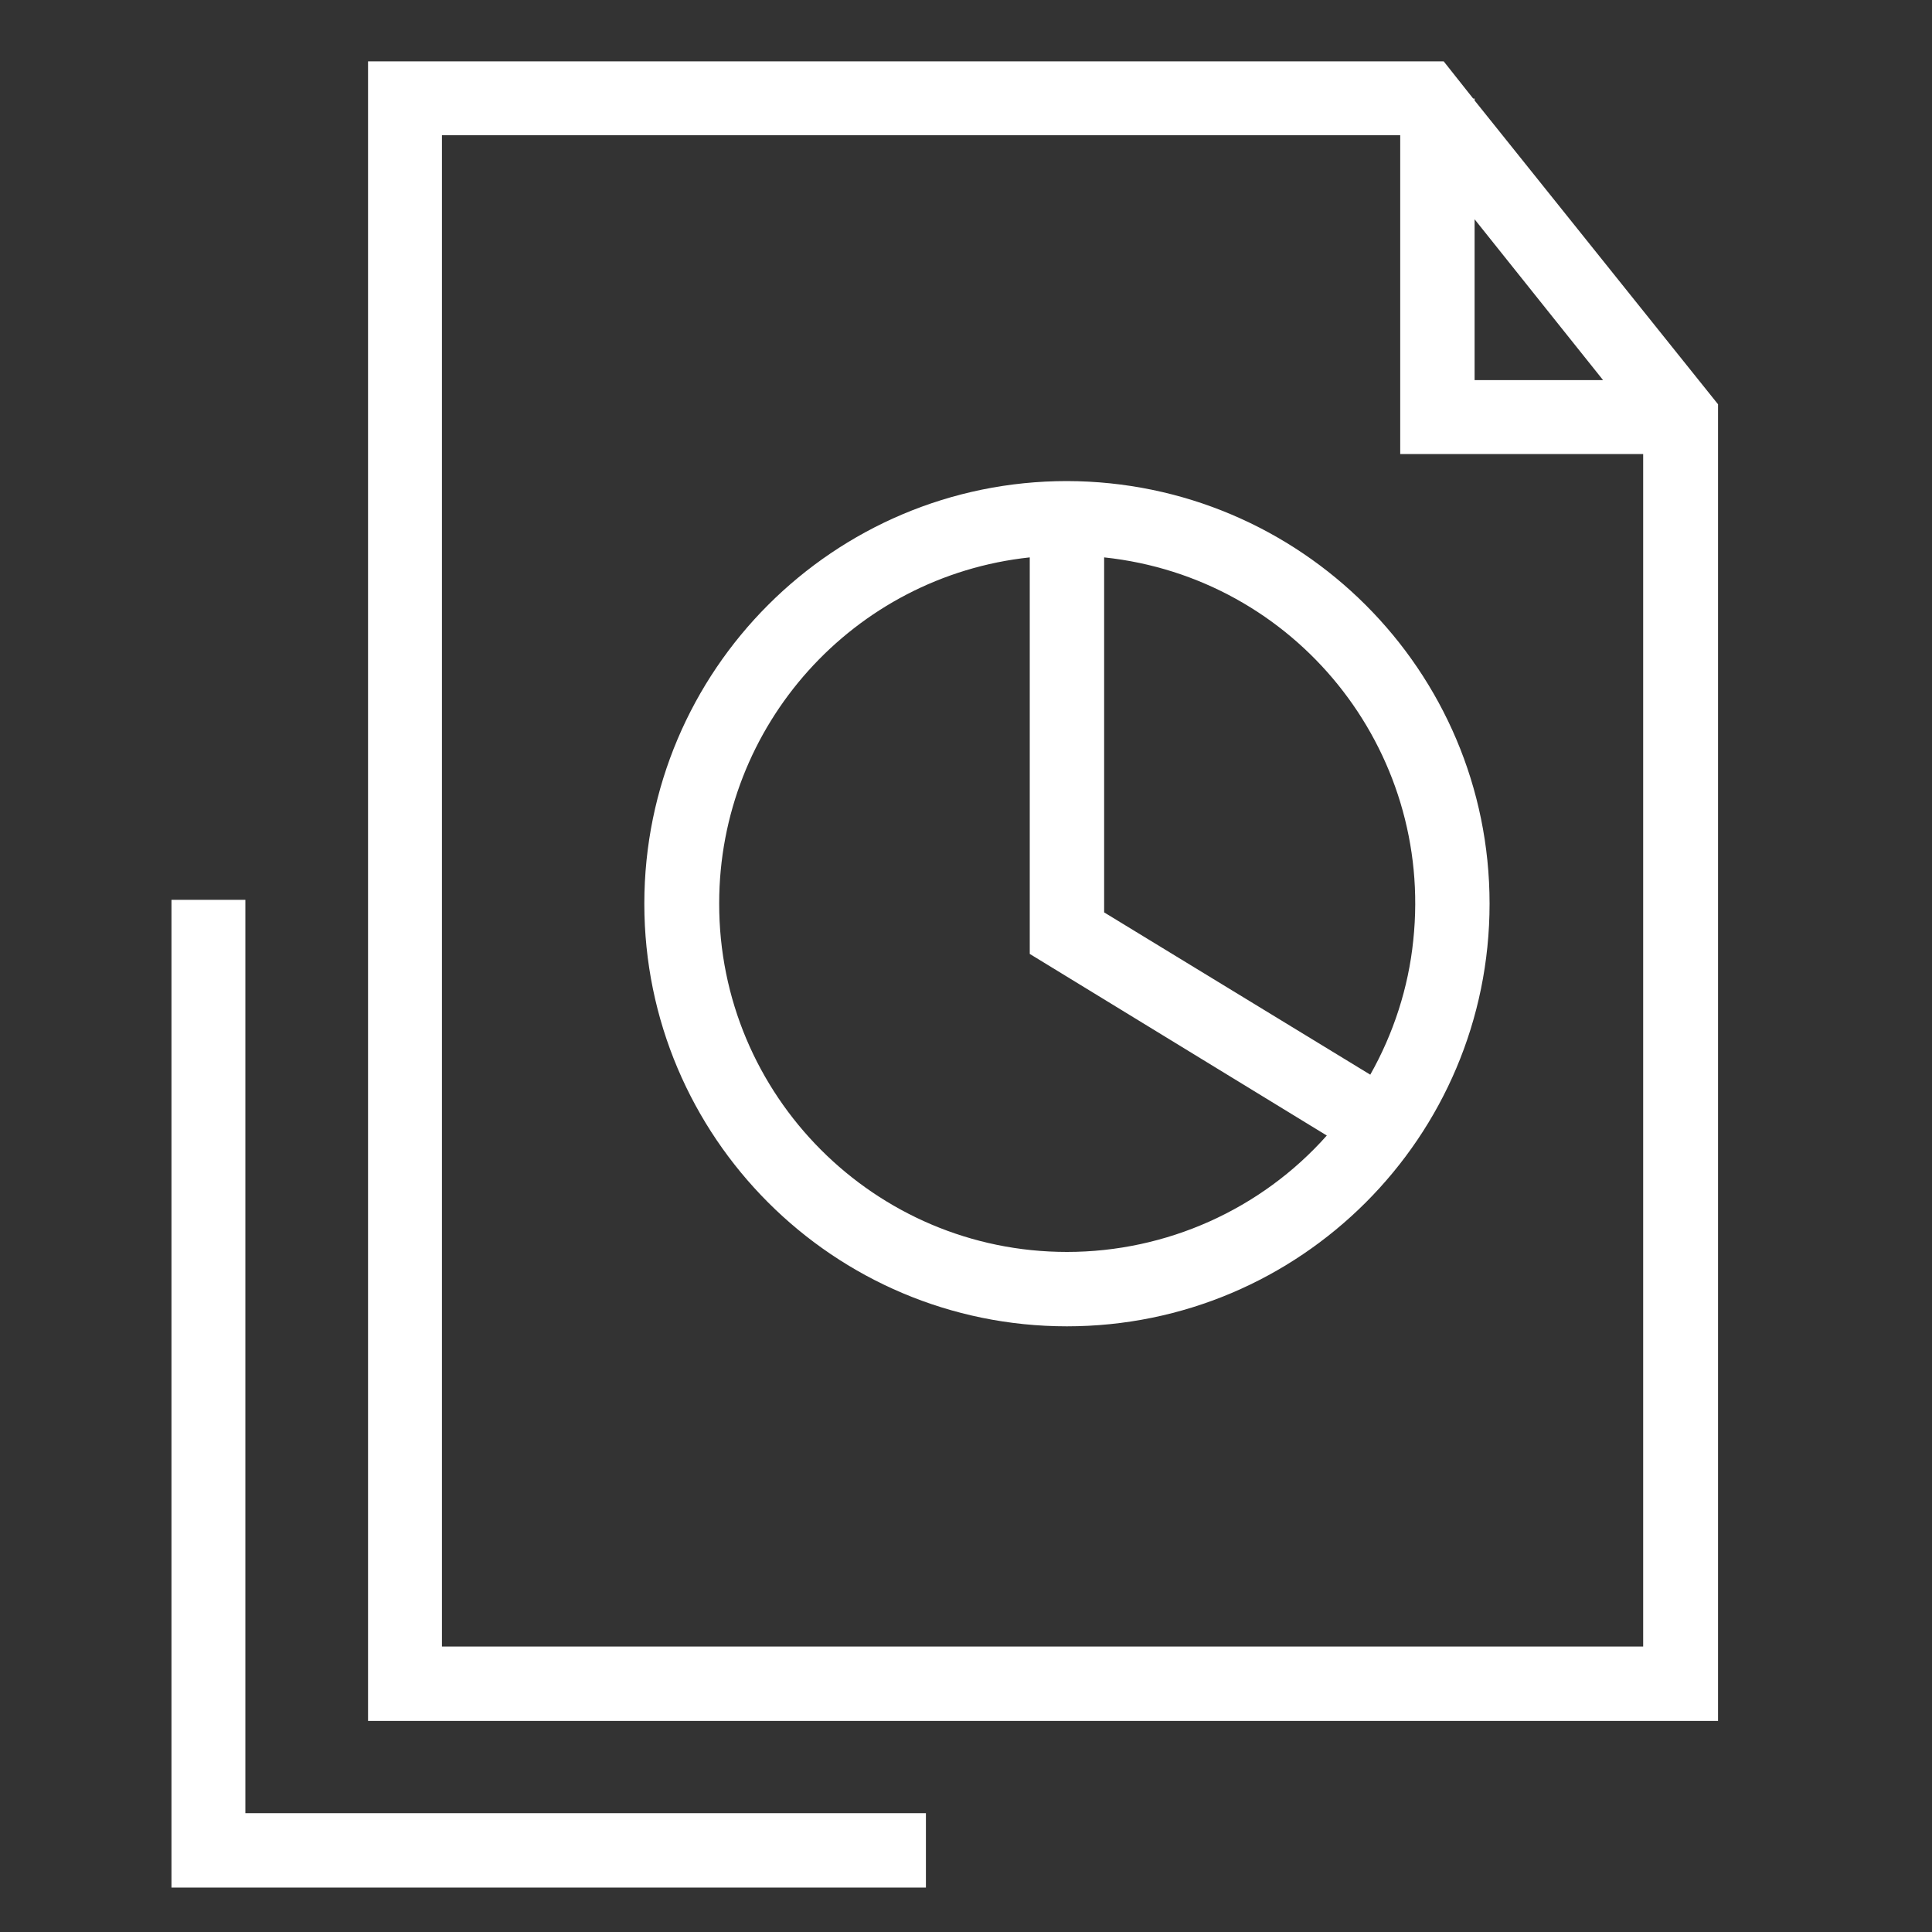
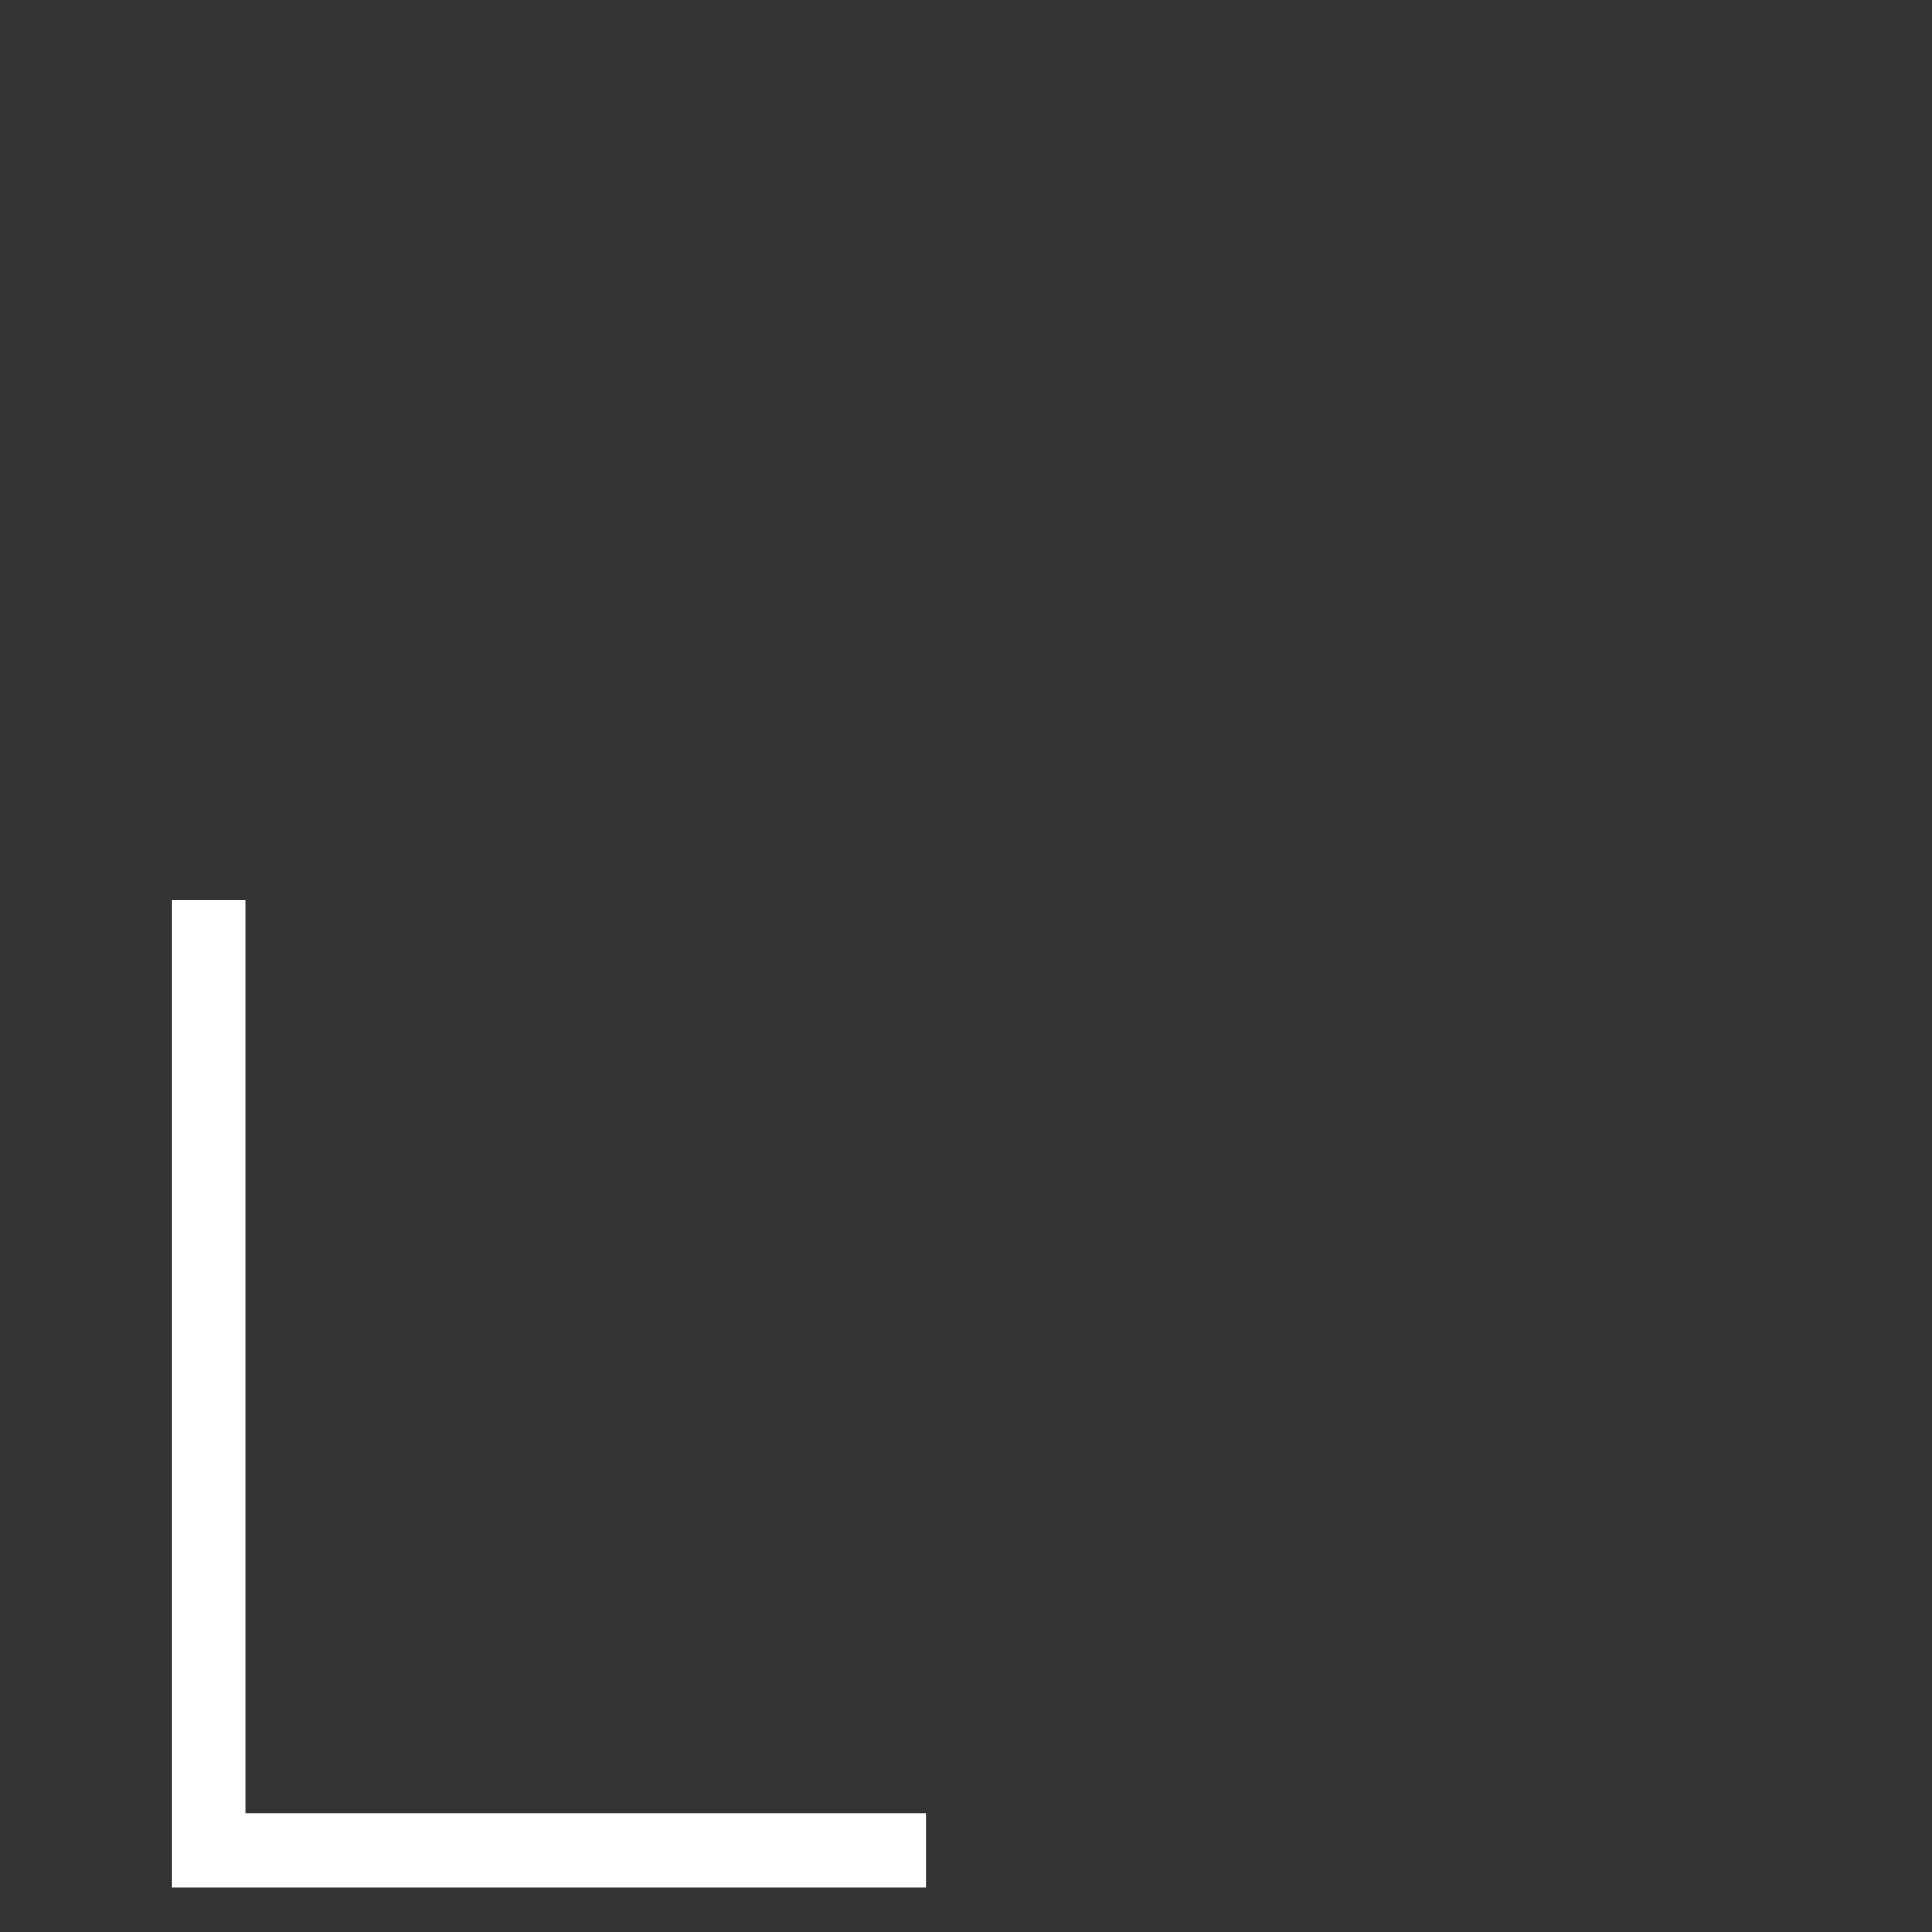
<svg xmlns="http://www.w3.org/2000/svg" version="1.1" id="Layer_2_00000013179670934079550310000006851349714995691661_" x="0px" y="0px" viewBox="0 0 400 400" style="enable-background:new 0 0 400 400;" xml:space="preserve">
  <rect x="0" y="0" width="400" height="400" fill="#333333" stroke="none" />
  <style type="text/css">
	.st0{fill:none;}
	.st1{fill:#FFFFFF;}
</style>
  <g>
-     <polygon class="st0" points="305.3,45.4 305.3,78.7 331.9,78.7  " />
    <path class="st0" d="M228.6,115.4v73.5l55.1,33.6c19.6-34.6,7.4-78.6-27.3-98.2C247.9,119.5,238.4,116.5,228.6,115.4L228.6,115.4z" />
-     <path class="st0" d="M213.2,197.5v-82.1c-39.6,4.2-68.3,39.7-64.1,79.3s39.7,68.3,79.3,64.1c17.8-1.9,34.3-10.4,46.2-23.8   L213.2,197.5z" />
    <path class="st0" d="M289.9,94V28H91.5v312.9h248.7V94H289.9z M220.9,274.6c-48.3,0-87.5-39.2-87.5-87.5s39.2-87.5,87.5-87.5   c48.3,0,87.5,39.2,87.5,87.5c0,0,0,0,0,0C308.4,235.4,269.2,274.6,220.9,274.6L220.9,274.6z" />
-     <path class="st1" d="M305.3,20.8v-0.4H305l-6.1-7.7H76.2v343.6h279.5V83.7L305.3,20.8z M305.3,45.4l26.6,33.3h-26.6V45.4z    M91.5,340.9V28h198.4v66h50.3v246.9H91.5z" />
-     <path class="st1" d="M220.9,99.6c-48.3,0-87.5,39.2-87.5,87.5s39.2,87.5,87.5,87.5s87.5-39.2,87.5-87.5c0,0,0,0,0,0   C308.4,138.8,269.2,99.7,220.9,99.6z M220.9,259.2c-39.8,0-72.1-32.4-72-72.2c0-36.8,27.8-67.7,64.3-71.6v82.1l61.5,37.6   C261.1,250.4,241.5,259.2,220.9,259.2z M283.7,222.5l-55.1-33.6v-73.5c39.6,4.2,68.2,39.7,64,79.3   C291.6,204.5,288.5,214,283.7,222.5z" />
    <polygon class="st1" points="50.8,186.3 35.5,186.3 35.5,390.8 191.7,390.8 191.7,375.4 50.8,375.4  " />
  </g>
</svg>